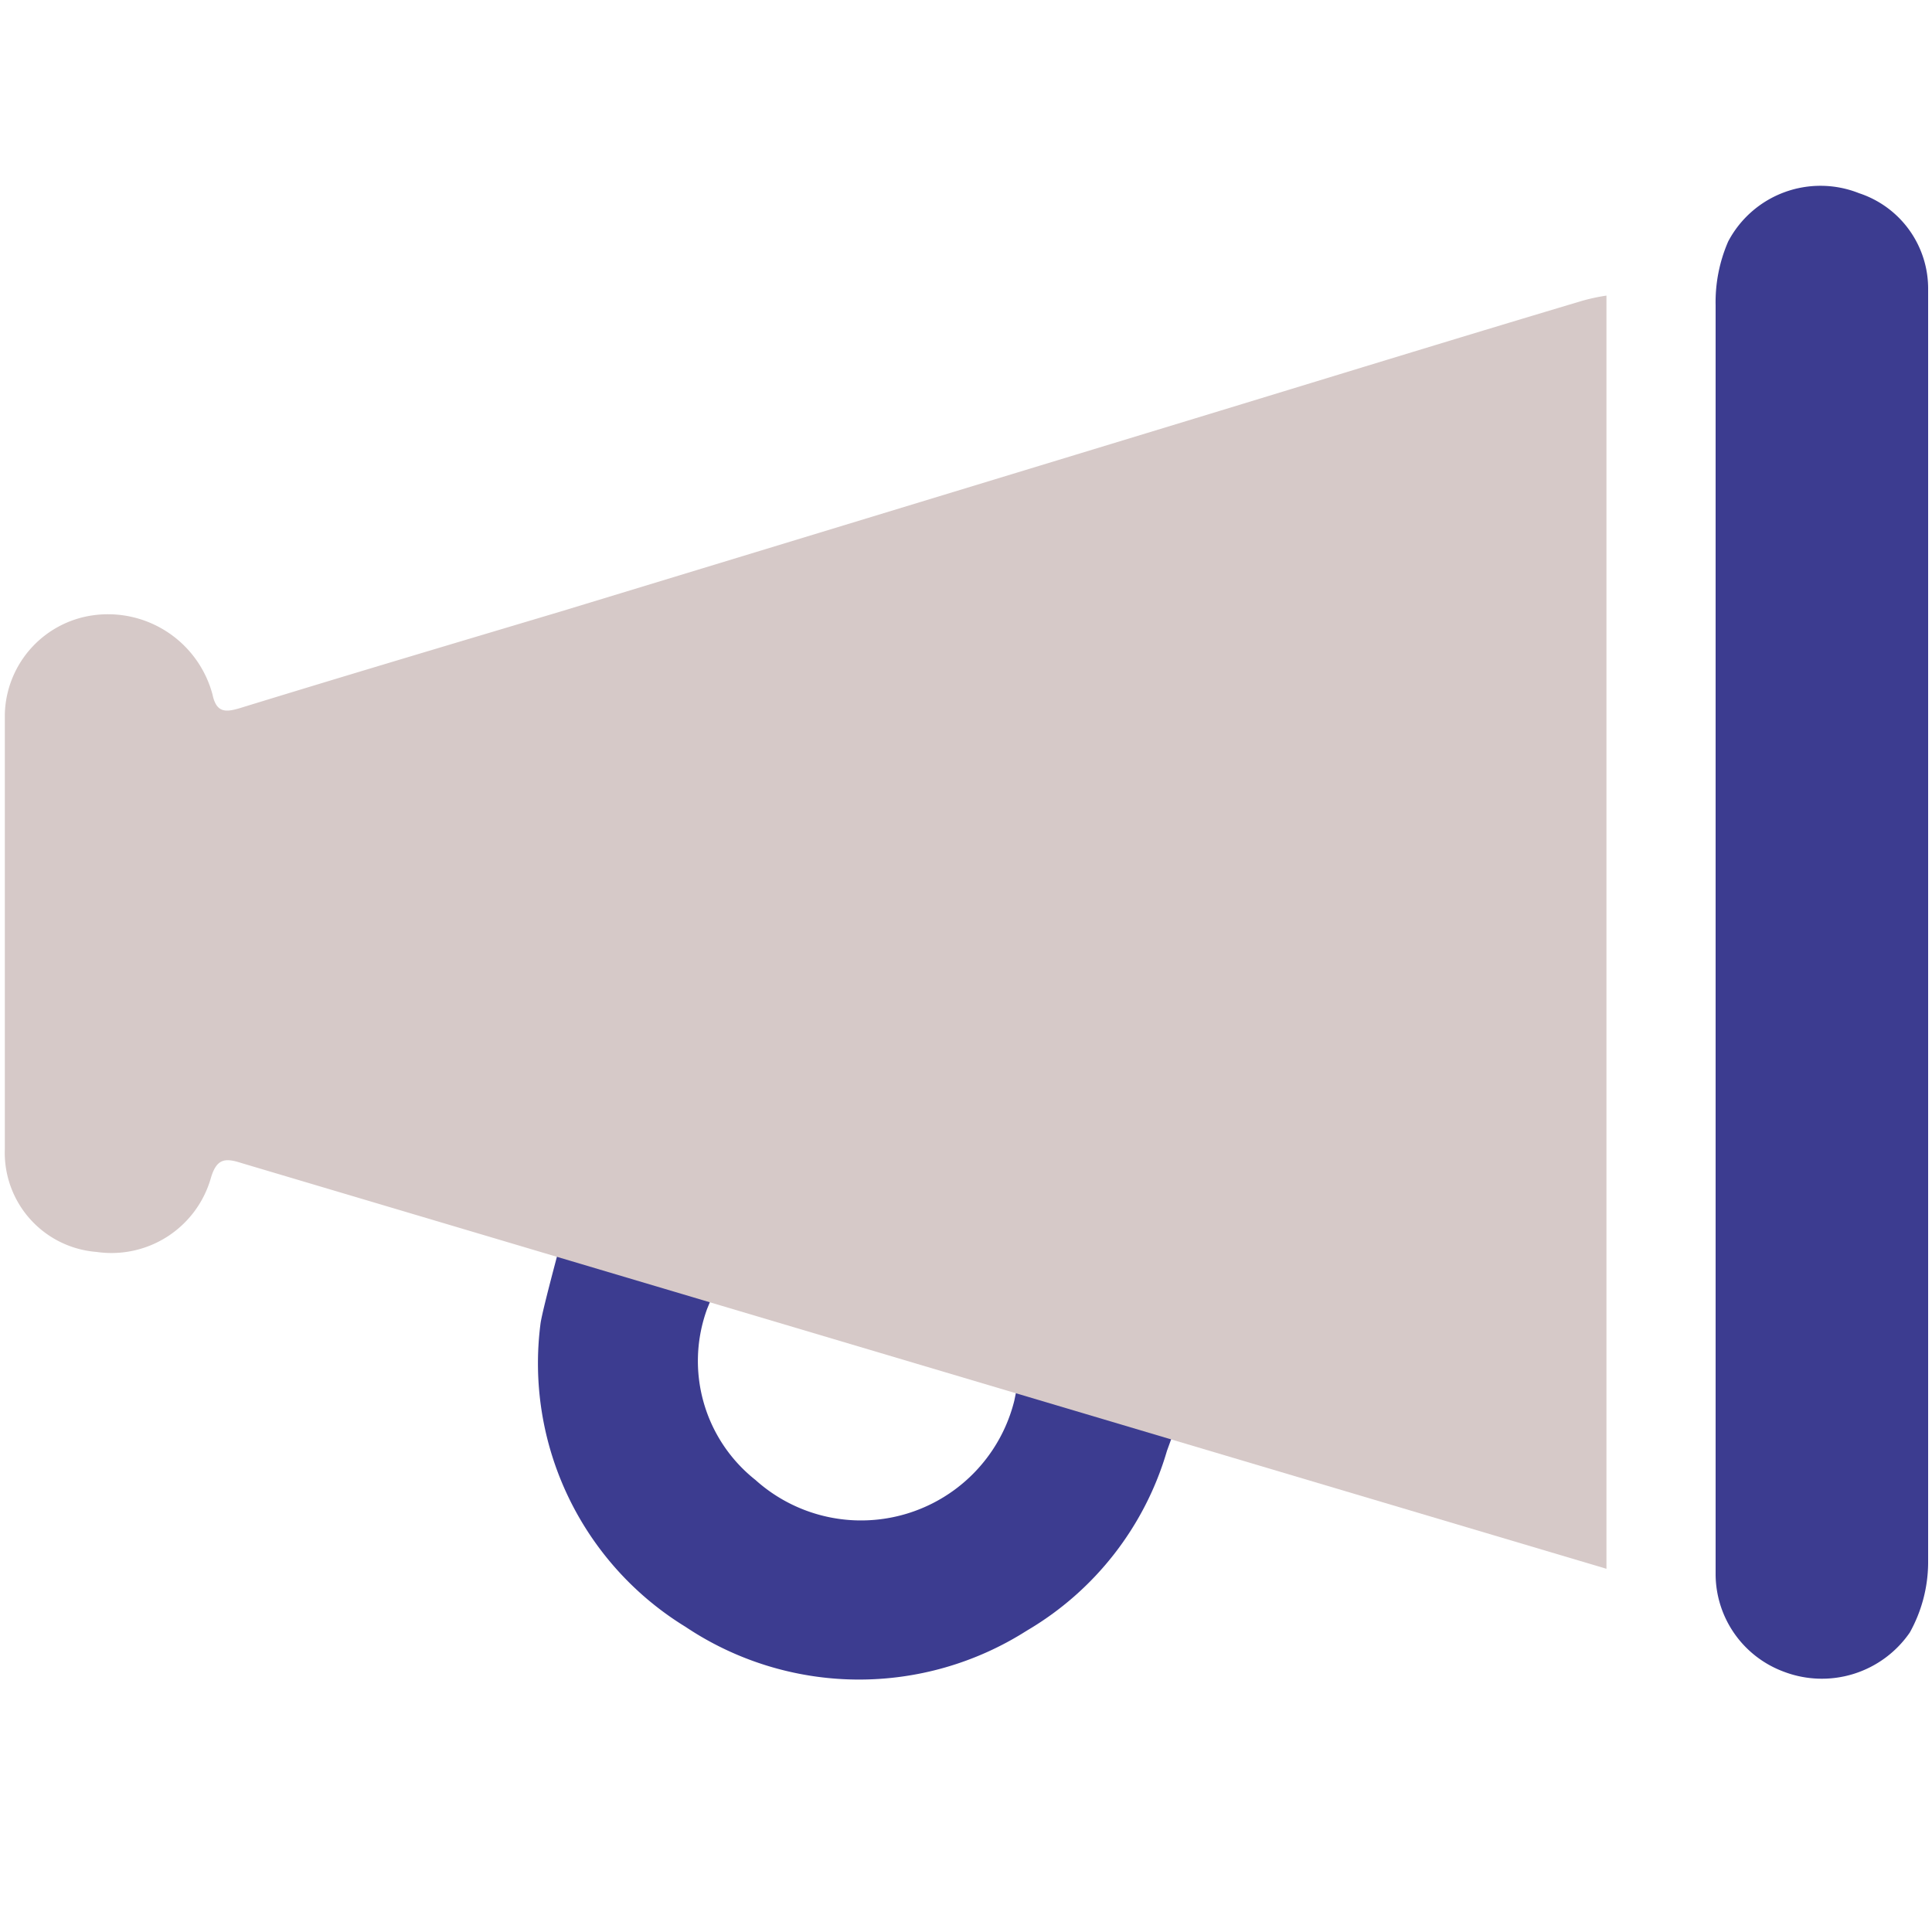
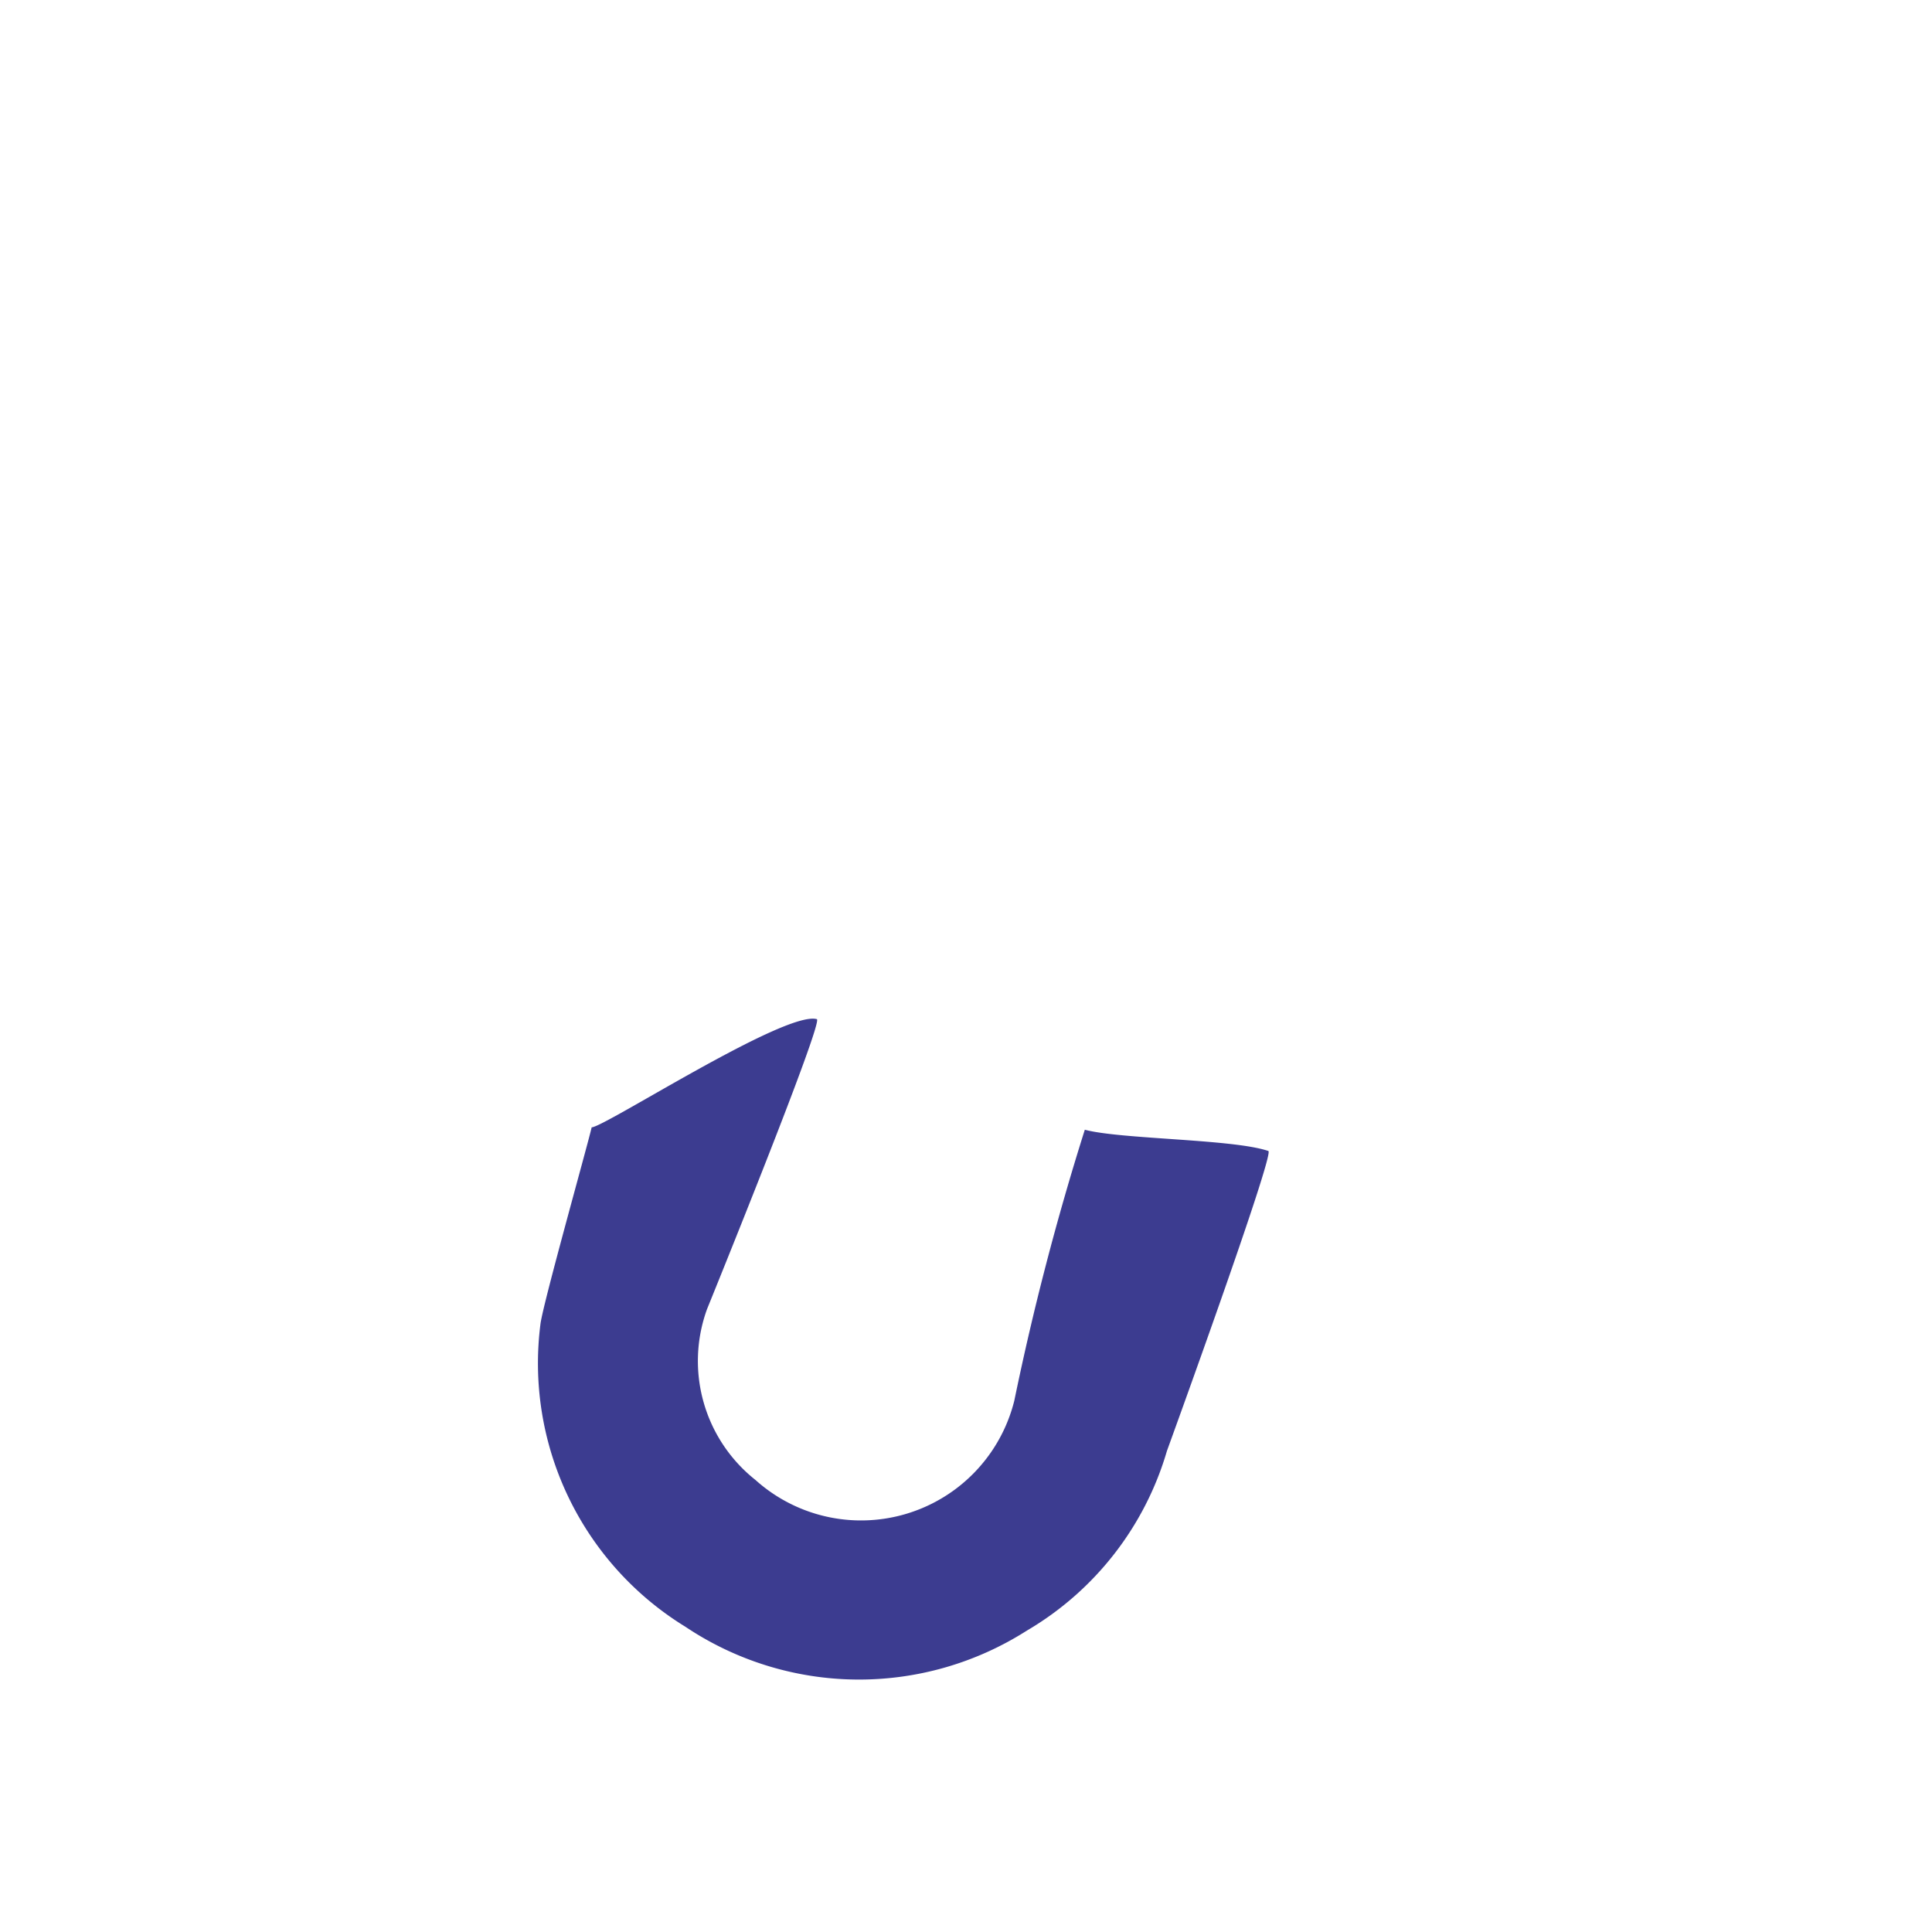
<svg xmlns="http://www.w3.org/2000/svg" id="Layer_1" data-name="Layer 1" viewBox="0 0 40 40">
  <defs>
    <style>.cls-1{fill:#3c3c90;}.cls-2{fill:#d6c9c8;}</style>
  </defs>
  <title>N2O duotone icone</title>
  <path class="cls-1" d="M12.25,23.34c.26,0,4-2.42,4.66-2.24.17,0-2.27,6-2.27,6a3.14,3.14,0,0,0,1,3.54A3.27,3.27,0,0,0,21,29a56.33,56.33,0,0,1,1.46-5.61c.75.2,3.07.19,3.8.44.14.05-2.1,6.21-2.1,6.21a6.39,6.39,0,0,1-2.9,3.72,6.46,6.46,0,0,1-7.07-.08,6.4,6.4,0,0,1-3-6.27C11.24,27,12.16,23.73,12.25,23.34Z" />
-   <path class="cls-2" d="M5,24.08c-.34-.11-.52-.1-.64.33A2.14,2.14,0,0,1,2,25.92a2.06,2.06,0,0,1-1.9-2.13q0-4.47,0-9A2.12,2.12,0,0,1,2,12.73,2.24,2.24,0,0,1,4.4,14.38c.08.38.27.37.57.28,2.21-.68,4.43-1.34,6.64-2l13.14-4c2.66-.81,5.32-1.63,8-2.43a4,4,0,0,1,.51-.11V32.48Z" />
-   <path class="cls-1" d="M39.92,19.3c0,4.35,0,8.71,0,13.06a3,3,0,0,1-.38,1.44,2.21,2.21,0,0,1-2.61.81,2.16,2.16,0,0,1-1.41-2c0-.13,0-.25,0-.37q0-13,0-25.92A3.15,3.15,0,0,1,35.78,5a2.16,2.16,0,0,1,2.71-1,2.08,2.08,0,0,1,1.43,2c0,4.43,0,8.85,0,13.28Z" />
</svg>